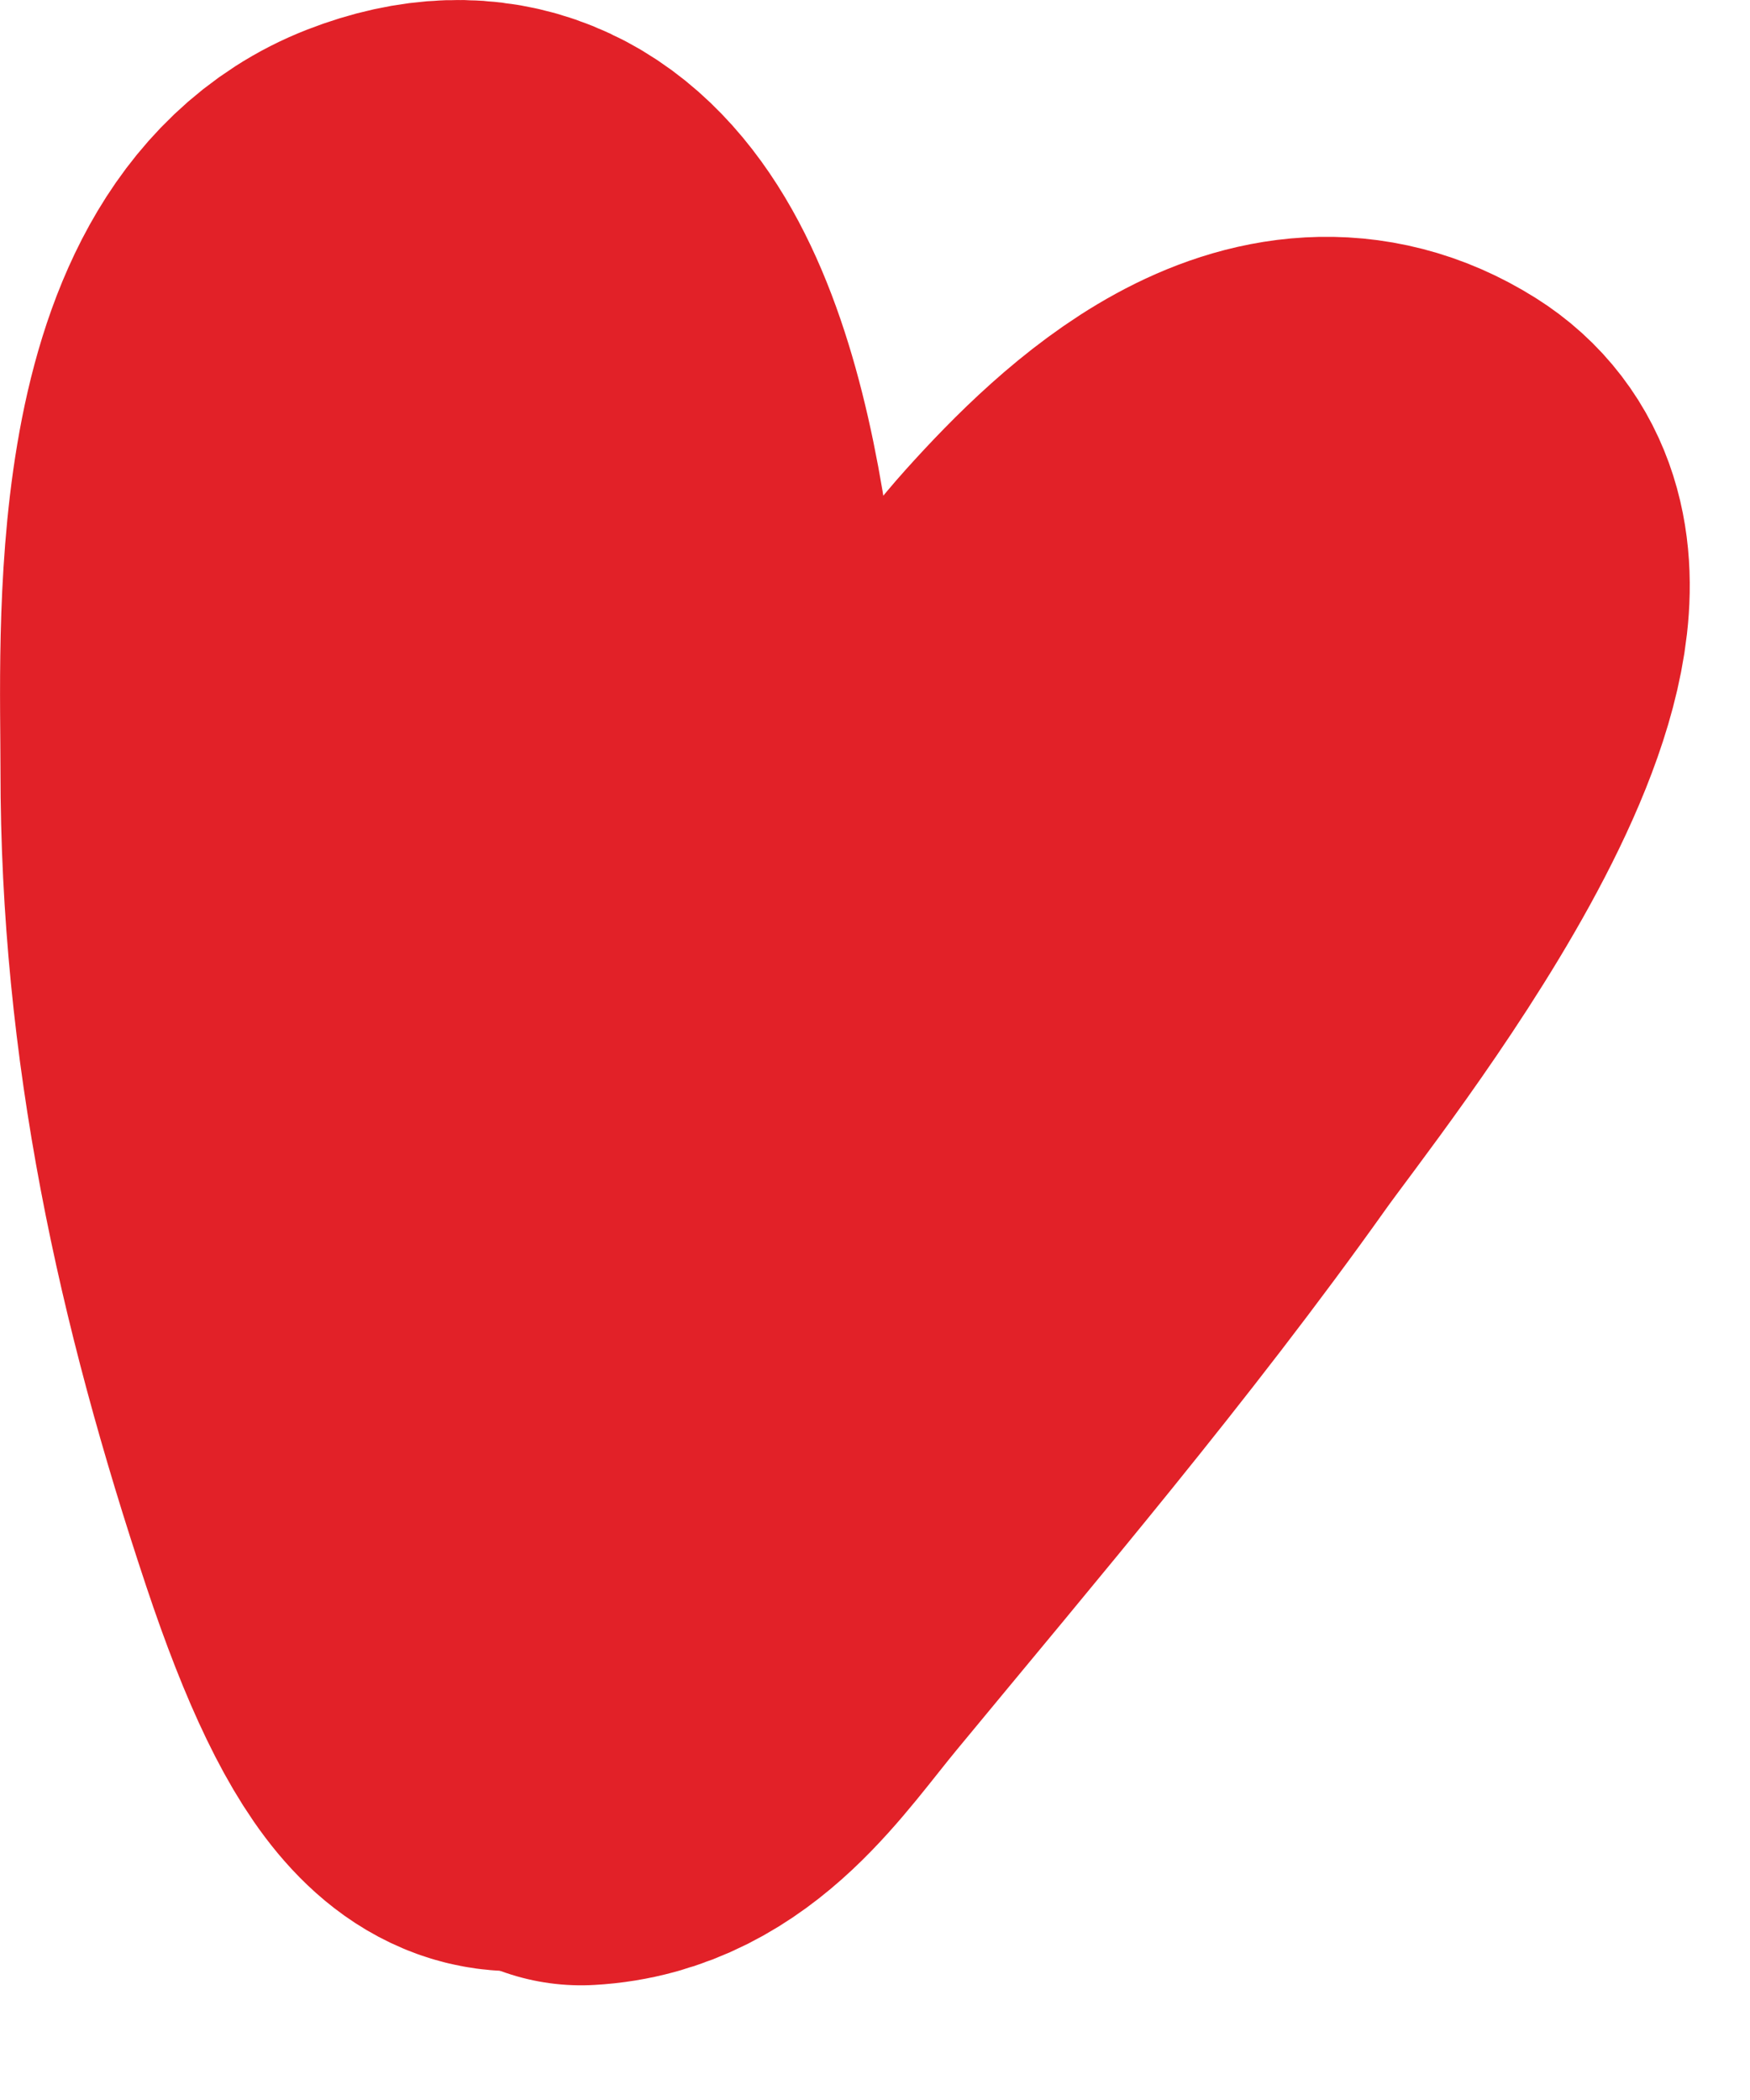
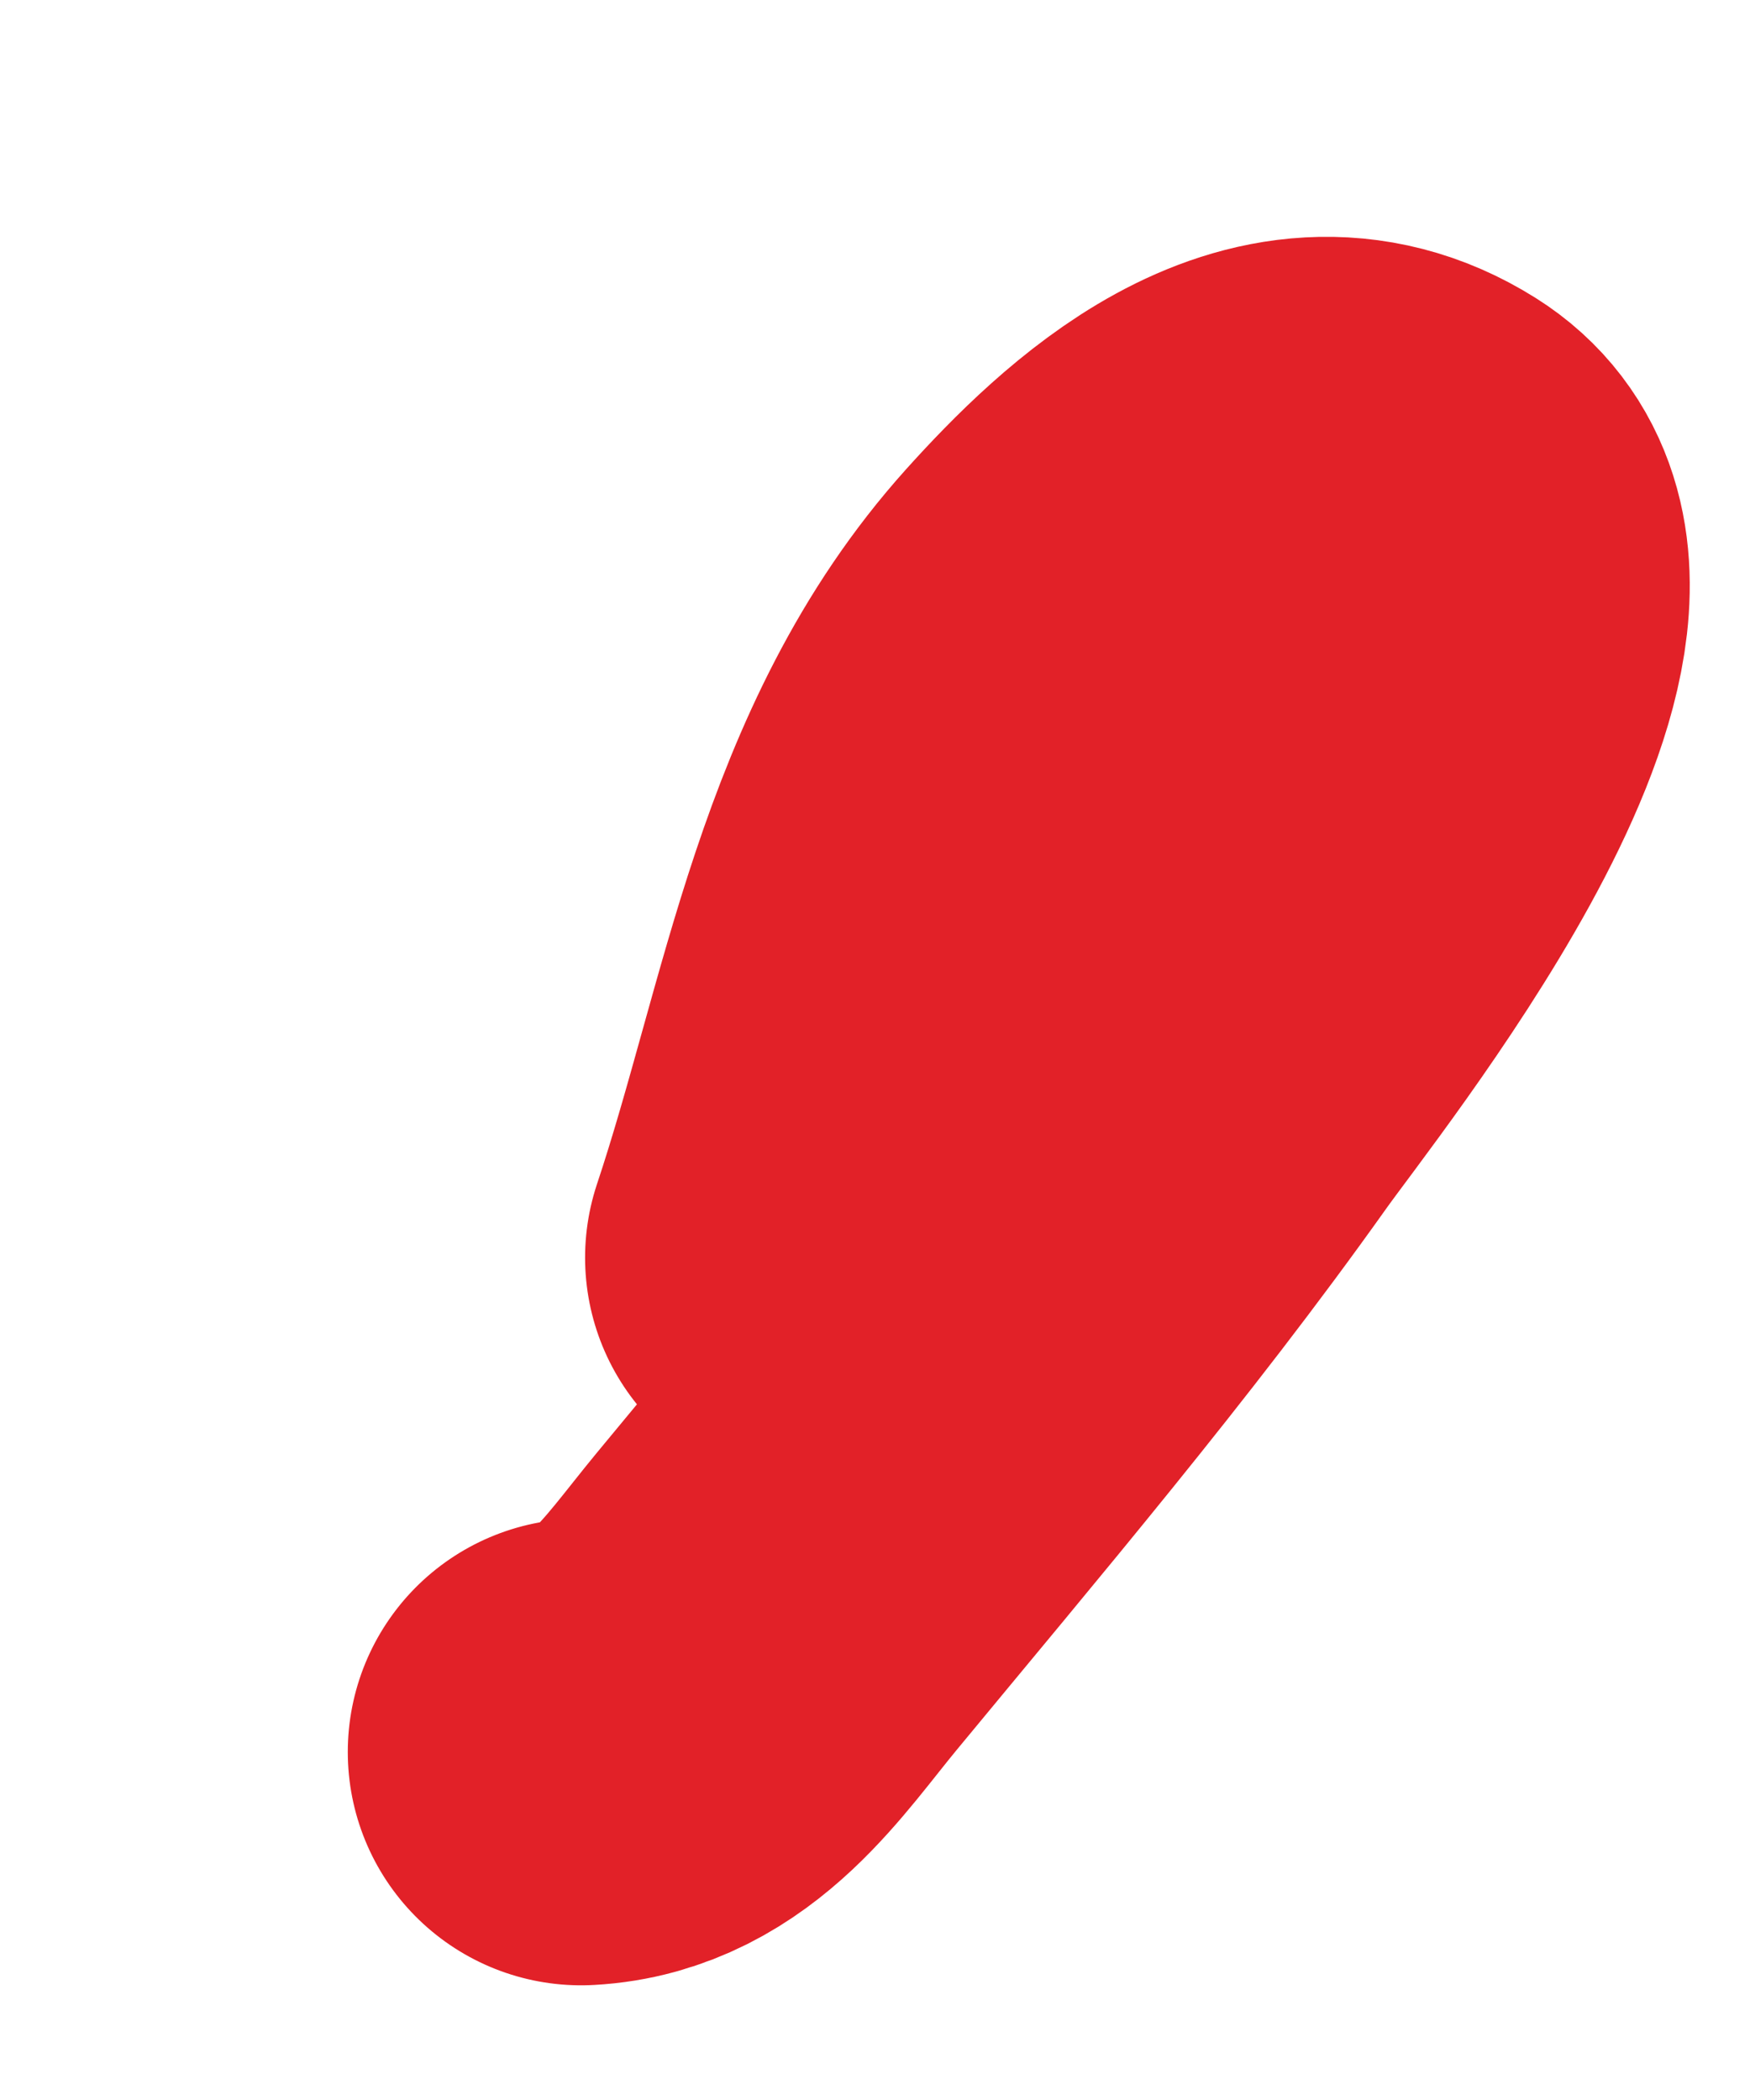
<svg xmlns="http://www.w3.org/2000/svg" width="15" height="18" viewBox="0 0 15 18" fill="none">
-   <path d="M5.759 10.357C5.759 9.012 6.388 0.939 3.36 2.117C1.862 2.7 2.004 5.43 2.004 6.602C2.004 8.821 2.447 10.852 3.151 12.965C4.324 16.484 5.042 14.553 6.697 12.235" stroke="#E22128" stroke-width="4" stroke-linecap="round" />
  <path d="M4.981 15.017C5.761 14.975 6.193 14.289 6.657 13.727C7.879 12.247 9.141 10.764 10.253 9.199C10.737 8.518 13.481 5.117 12.098 4.247C11.026 3.573 9.923 4.616 9.255 5.358C7.897 6.869 7.636 8.917 7.015 10.78" stroke="#E22128" stroke-width="4" stroke-linecap="round" />
</svg>